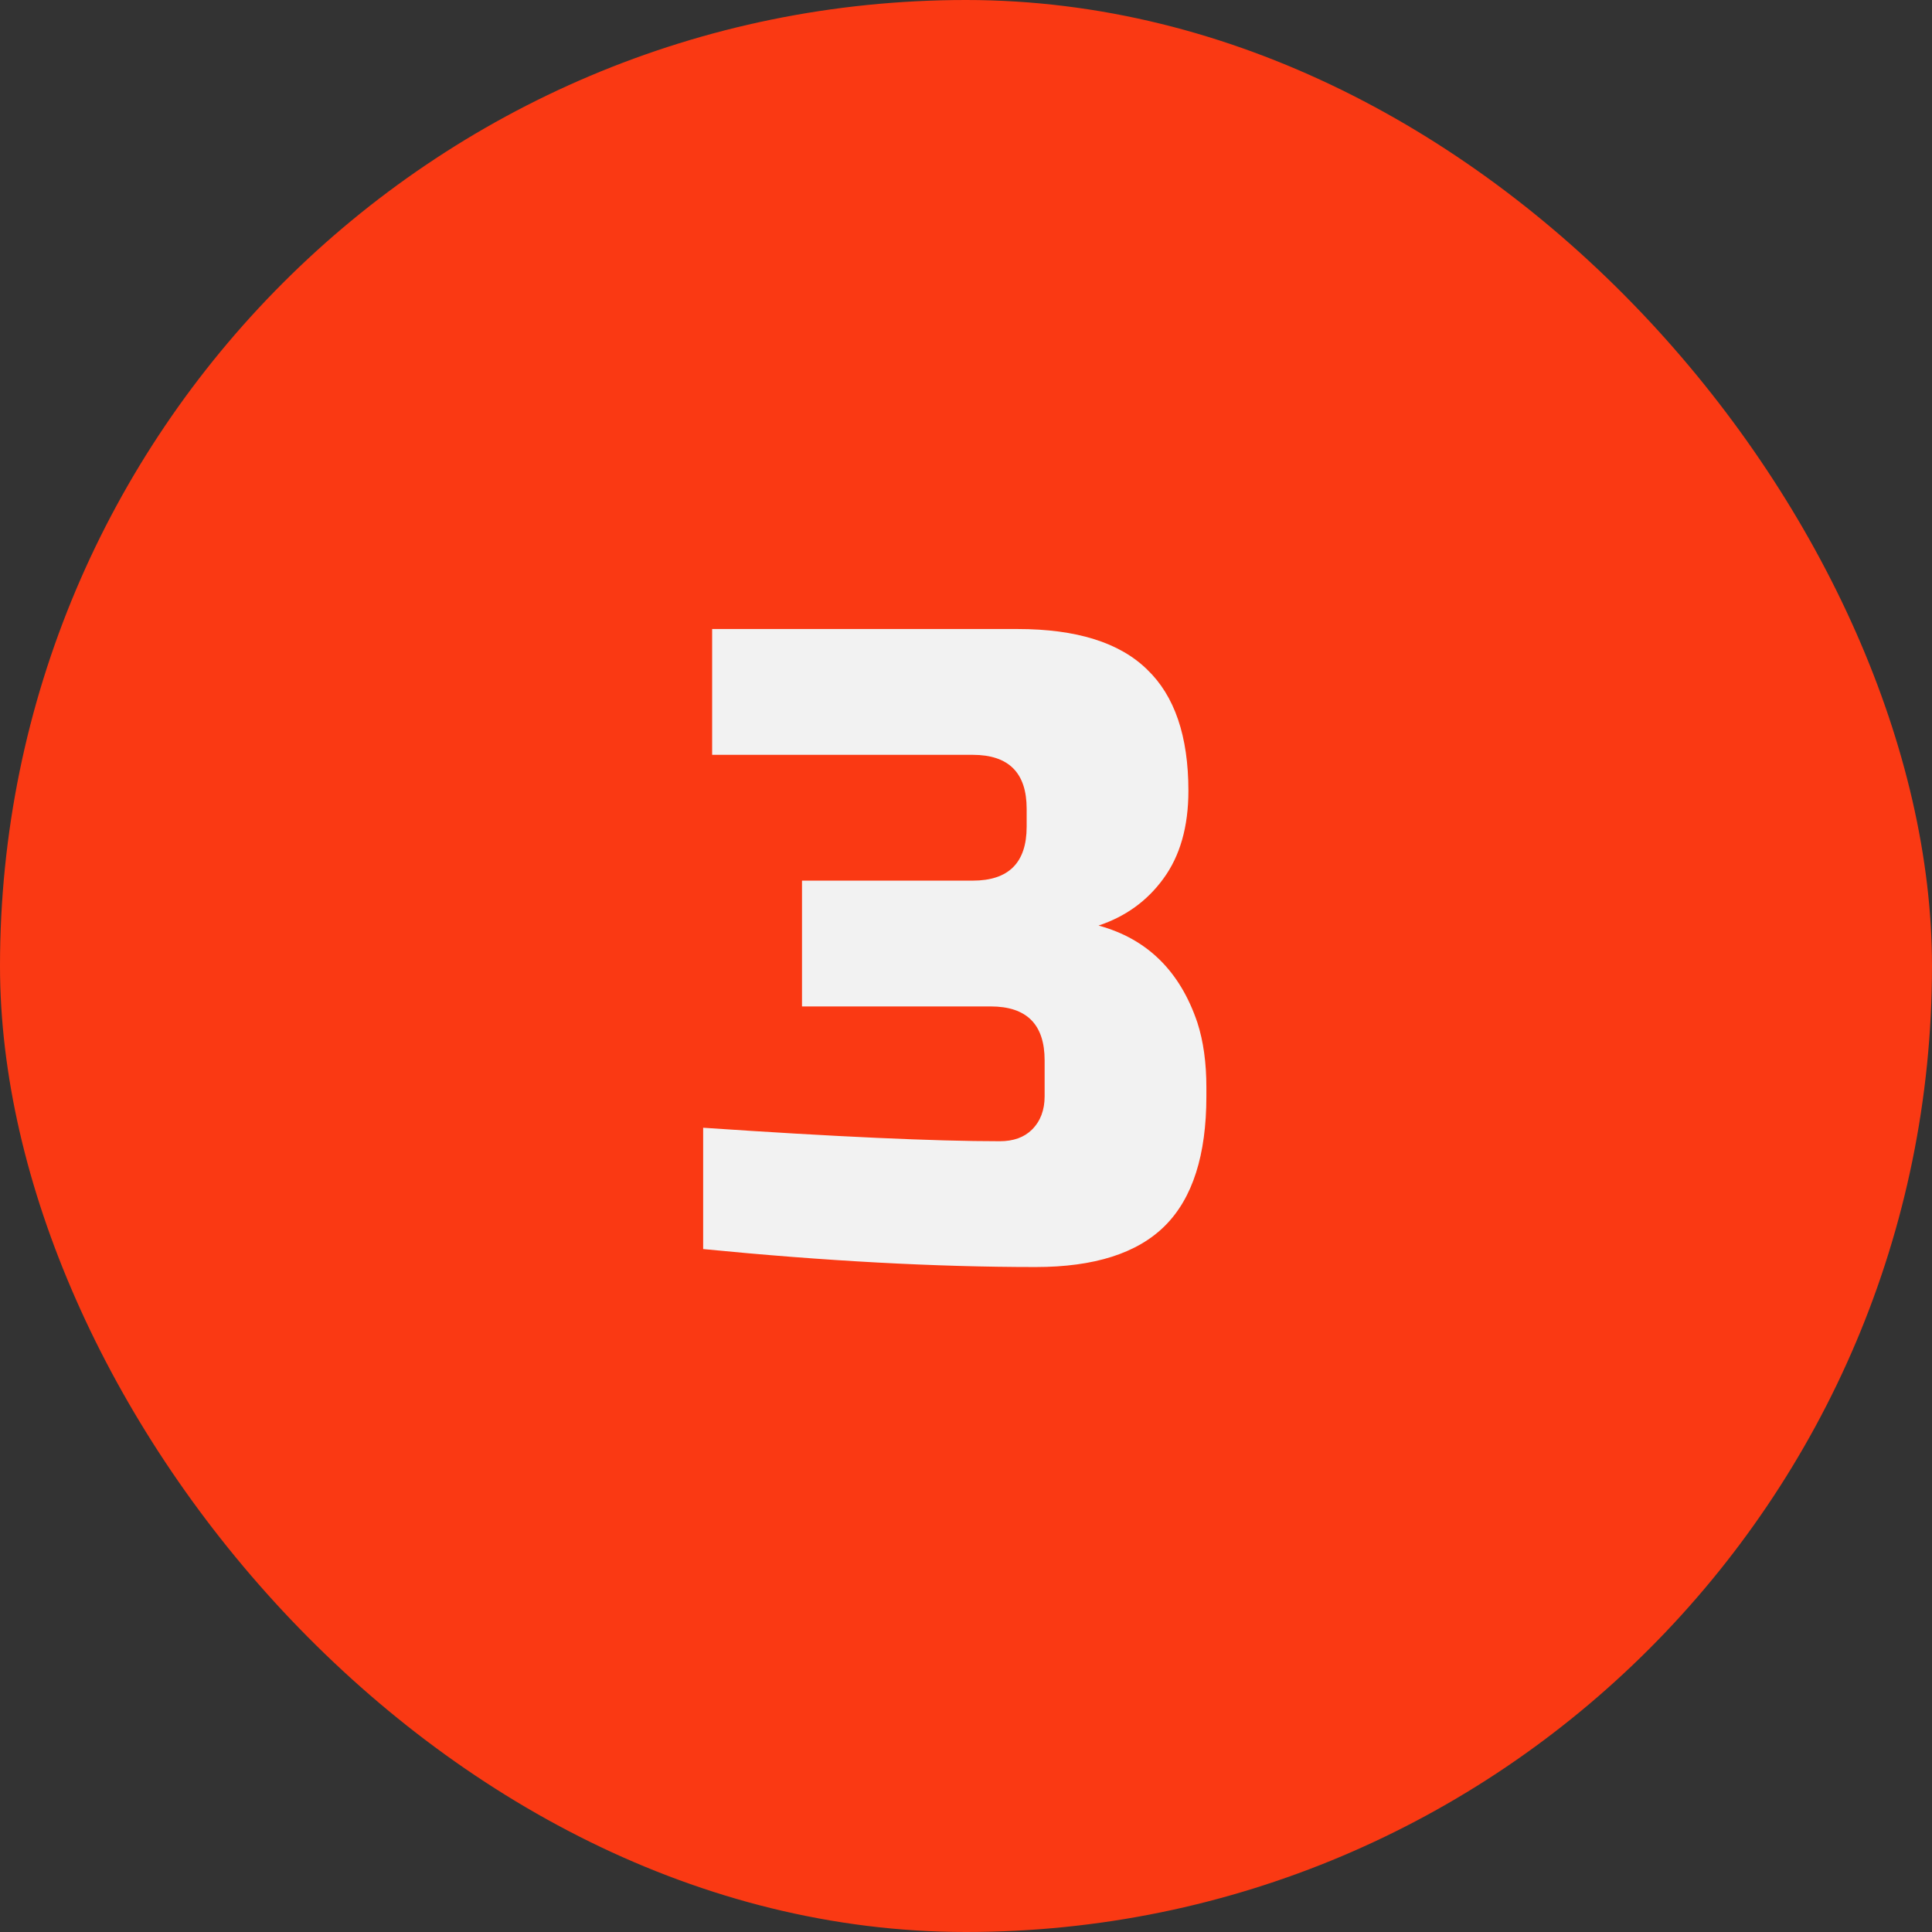
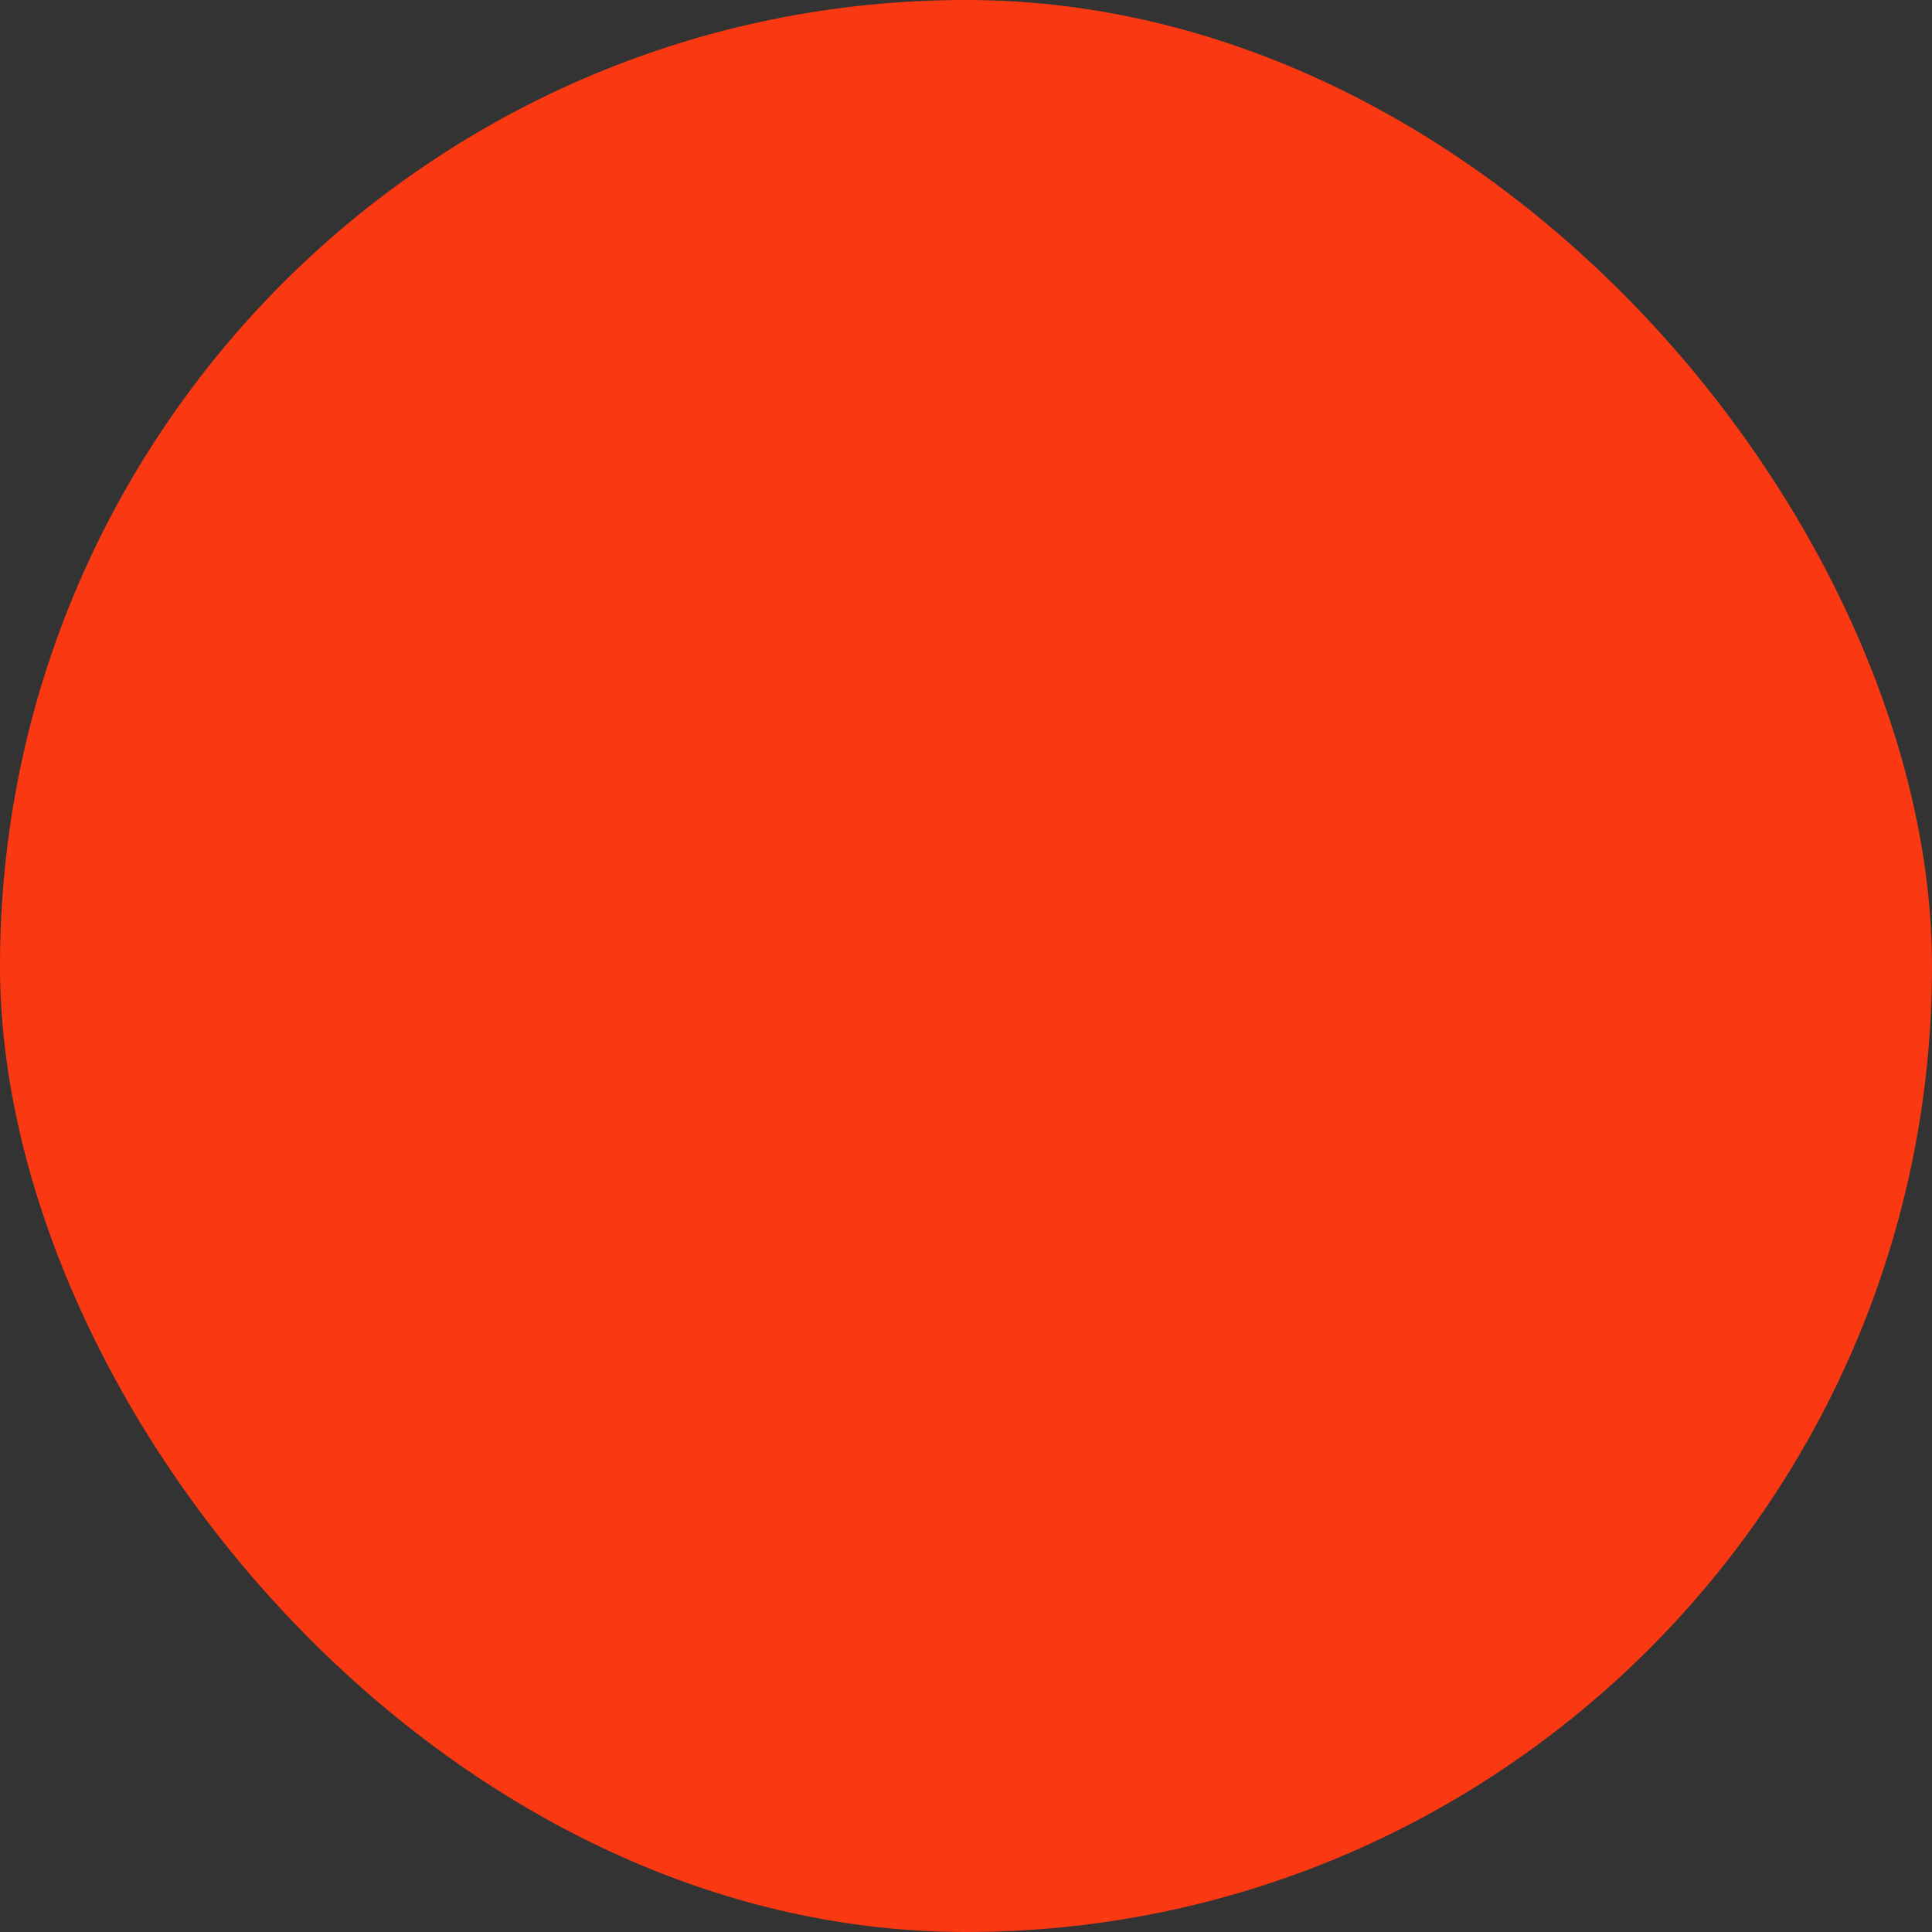
<svg xmlns="http://www.w3.org/2000/svg" width="86" height="86" viewBox="0 0 86 86" fill="none">
  <rect x="0" y="0" width="86" height="86" fill="#333333" stroke="none" />
  <rect width="86" height="86" rx="43" fill="#FA3913" />
-   <path d="M46.1 56.4C41.647 56.4 36.713 56.133 31.3 55.6V50.2C37.193 50.6 41.593 50.8 44.5 50.8C45.113 50.8 45.593 50.627 45.94 50.28C46.313 49.907 46.5 49.413 46.5 48.8V47.2C46.5 45.6 45.7 44.8 44.1 44.8H35.7V39.2H43.3C44.9 39.2 45.7 38.4 45.7 36.8V36C45.7 34.4 44.9 33.6 43.3 33.6H31.7V28H45.3C47.913 28 49.833 28.6 51.06 29.8C52.287 30.973 52.9 32.773 52.9 35.2C52.9 36.8 52.527 38.107 51.78 39.12C51.06 40.107 50.1 40.8 48.9 41.2C51.06 41.787 52.527 43.227 53.3 45.52C53.567 46.347 53.7 47.307 53.7 48.4V48.8C53.7 51.413 53.087 53.333 51.86 54.56C50.633 55.787 48.713 56.4 46.1 56.4Z" fill="#F2F2F2" />
</svg>